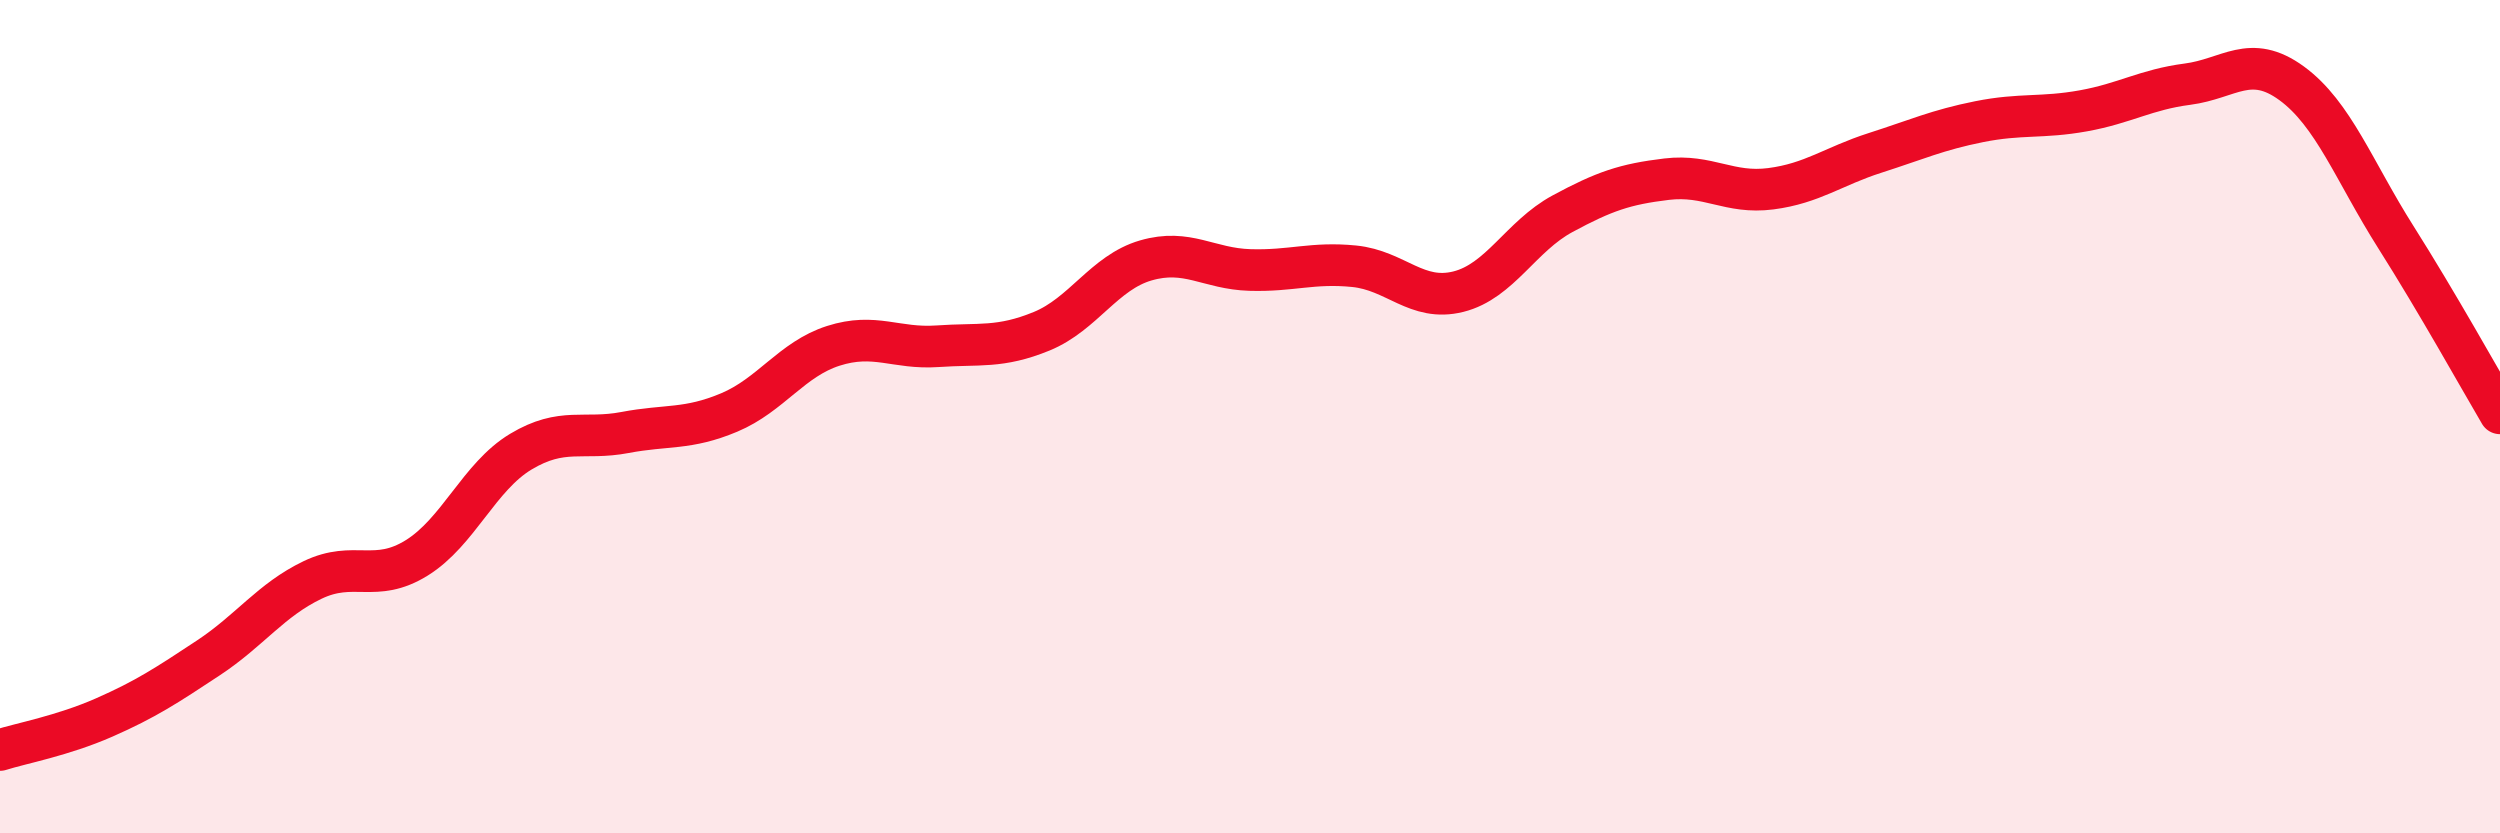
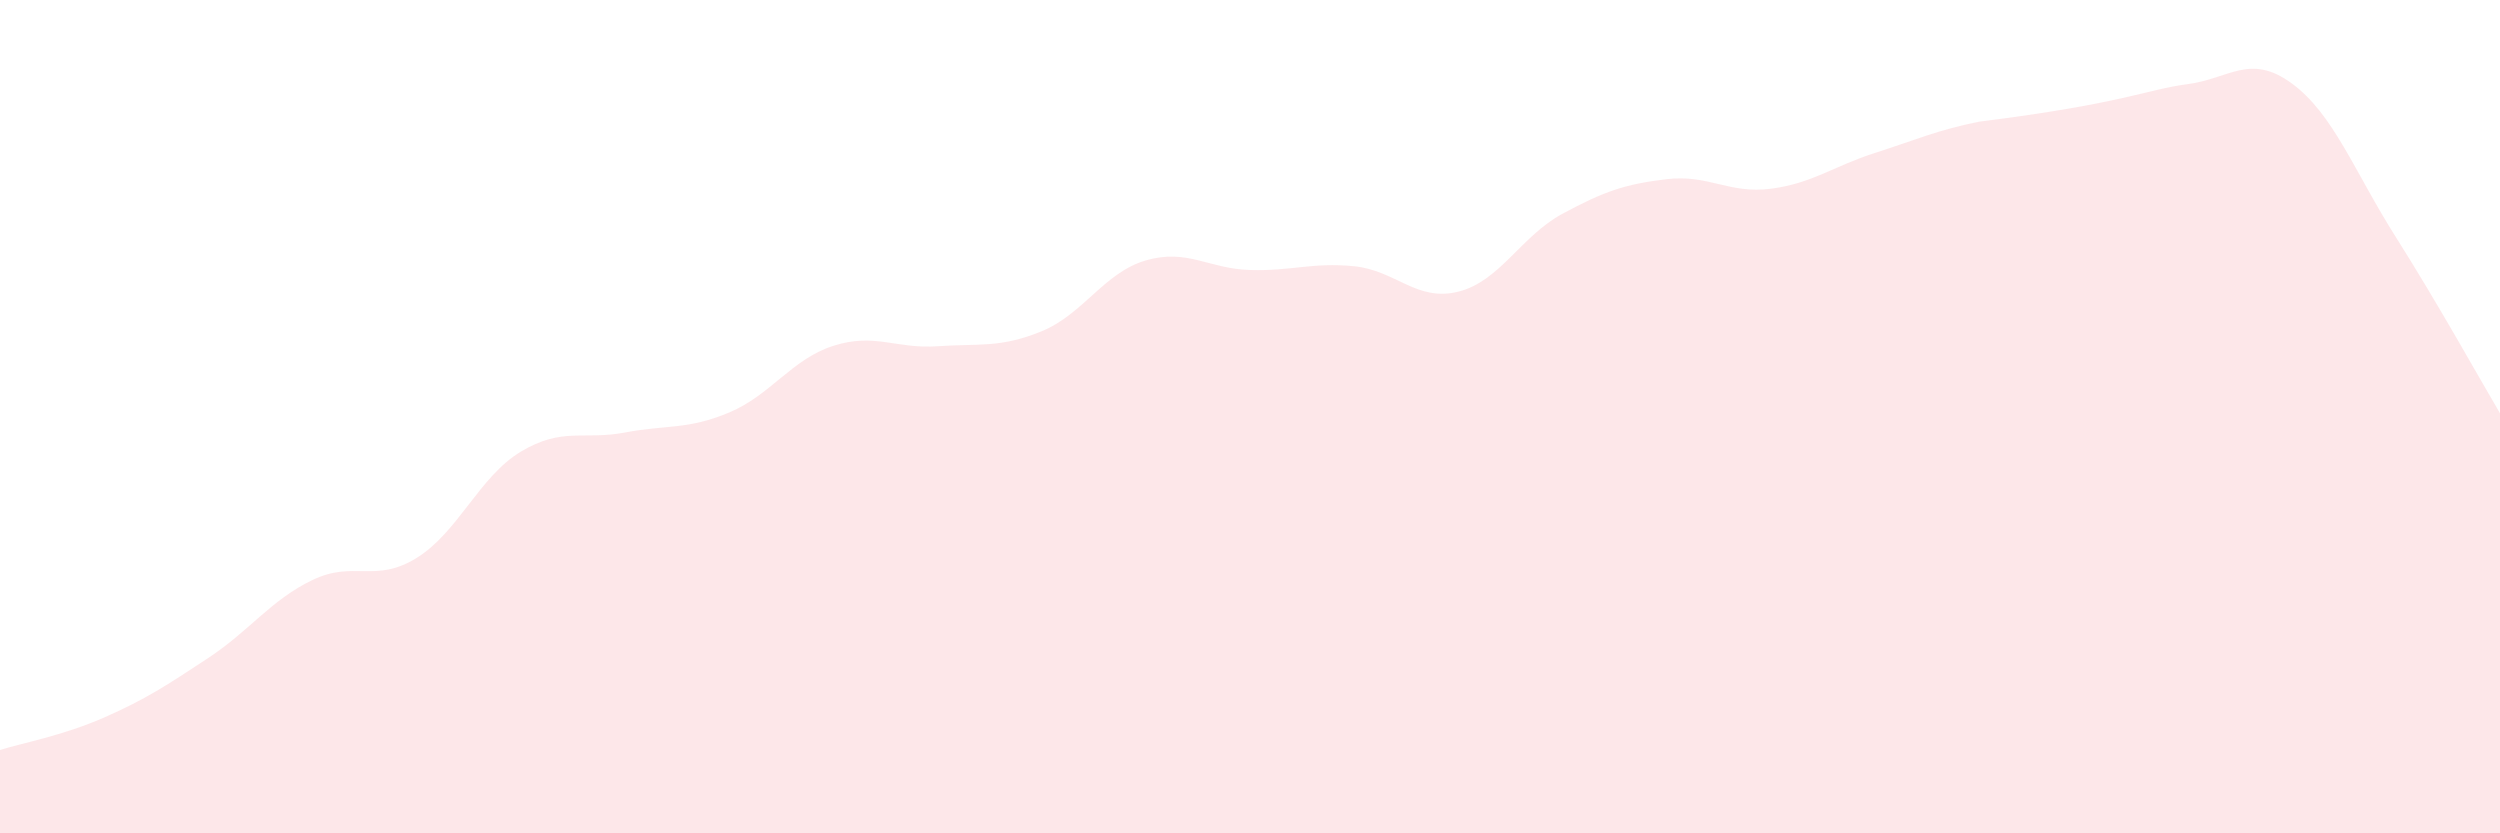
<svg xmlns="http://www.w3.org/2000/svg" width="60" height="20" viewBox="0 0 60 20">
-   <path d="M 0,18 C 0.5,17.84 1.5,17.66 2.5,17.22 C 3.5,16.78 4,16.45 5,15.79 C 6,15.13 6.5,14.4 7.5,13.92 C 8.5,13.44 9,14.01 10,13.39 C 11,12.77 11.5,11.44 12.5,10.84 C 13.5,10.24 14,10.57 15,10.38 C 16,10.19 16.5,10.32 17.5,9.9 C 18.5,9.48 19,8.62 20,8.3 C 21,7.98 21.5,8.38 22.5,8.31 C 23.5,8.24 24,8.36 25,7.95 C 26,7.54 26.5,6.54 27.5,6.25 C 28.5,5.96 29,6.45 30,6.48 C 31,6.51 31.5,6.29 32.5,6.39 C 33.5,6.49 34,7.25 35,7 C 36,6.75 36.5,5.67 37.5,5.13 C 38.5,4.59 39,4.42 40,4.3 C 41,4.18 41.5,4.66 42.5,4.53 C 43.5,4.4 44,3.99 45,3.67 C 46,3.35 46.5,3.12 47.5,2.92 C 48.5,2.72 49,2.84 50,2.66 C 51,2.48 51.5,2.15 52.5,2.02 C 53.5,1.89 54,1.27 55,2 C 56,2.73 56.5,4.11 57.5,5.69 C 58.5,7.27 59.5,9.07 60,9.92L60 20L0 20Z" fill="#EB0A25" opacity="0.1" stroke-linecap="round" stroke-linejoin="round" />
-   <path d="M 0,18 C 0.5,17.84 1.5,17.66 2.5,17.22 C 3.5,16.78 4,16.45 5,15.79 C 6,15.13 6.5,14.4 7.5,13.92 C 8.5,13.44 9,14.01 10,13.39 C 11,12.77 11.5,11.44 12.5,10.84 C 13.5,10.24 14,10.57 15,10.38 C 16,10.19 16.5,10.32 17.5,9.9 C 18.5,9.48 19,8.62 20,8.3 C 21,7.98 21.5,8.38 22.5,8.31 C 23.5,8.24 24,8.36 25,7.95 C 26,7.54 26.5,6.54 27.5,6.25 C 28.5,5.96 29,6.45 30,6.48 C 31,6.51 31.5,6.29 32.5,6.39 C 33.5,6.49 34,7.25 35,7 C 36,6.75 36.5,5.67 37.5,5.13 C 38.5,4.59 39,4.42 40,4.3 C 41,4.18 41.5,4.66 42.5,4.53 C 43.5,4.4 44,3.99 45,3.67 C 46,3.35 46.5,3.12 47.5,2.92 C 48.5,2.72 49,2.84 50,2.66 C 51,2.48 51.5,2.15 52.5,2.02 C 53.5,1.89 54,1.27 55,2 C 56,2.73 56.5,4.11 57.5,5.69 C 58.5,7.27 59.5,9.07 60,9.92" stroke="#EB0A25" stroke-width="1" fill="none" stroke-linecap="round" stroke-linejoin="round" />
+   <path d="M 0,18 C 0.5,17.84 1.5,17.66 2.5,17.22 C 3.5,16.78 4,16.45 5,15.79 C 6,15.13 6.5,14.4 7.5,13.92 C 8.5,13.44 9,14.01 10,13.39 C 11,12.77 11.5,11.44 12.5,10.84 C 13.5,10.24 14,10.57 15,10.38 C 16,10.19 16.5,10.32 17.5,9.9 C 18.5,9.48 19,8.62 20,8.3 C 21,7.98 21.5,8.38 22.5,8.31 C 23.5,8.24 24,8.36 25,7.95 C 26,7.54 26.5,6.54 27.5,6.25 C 28.5,5.96 29,6.45 30,6.48 C 31,6.51 31.5,6.29 32.5,6.39 C 33.5,6.49 34,7.25 35,7 C 36,6.75 36.5,5.67 37.5,5.13 C 38.5,4.59 39,4.42 40,4.3 C 41,4.18 41.5,4.66 42.5,4.53 C 43.5,4.4 44,3.99 45,3.67 C 46,3.35 46.5,3.12 47.5,2.92 C 51,2.48 51.5,2.15 52.5,2.02 C 53.5,1.89 54,1.27 55,2 C 56,2.73 56.5,4.11 57.5,5.69 C 58.5,7.27 59.5,9.07 60,9.92L60 20L0 20Z" fill="#EB0A25" opacity="0.1" stroke-linecap="round" stroke-linejoin="round" />
</svg>